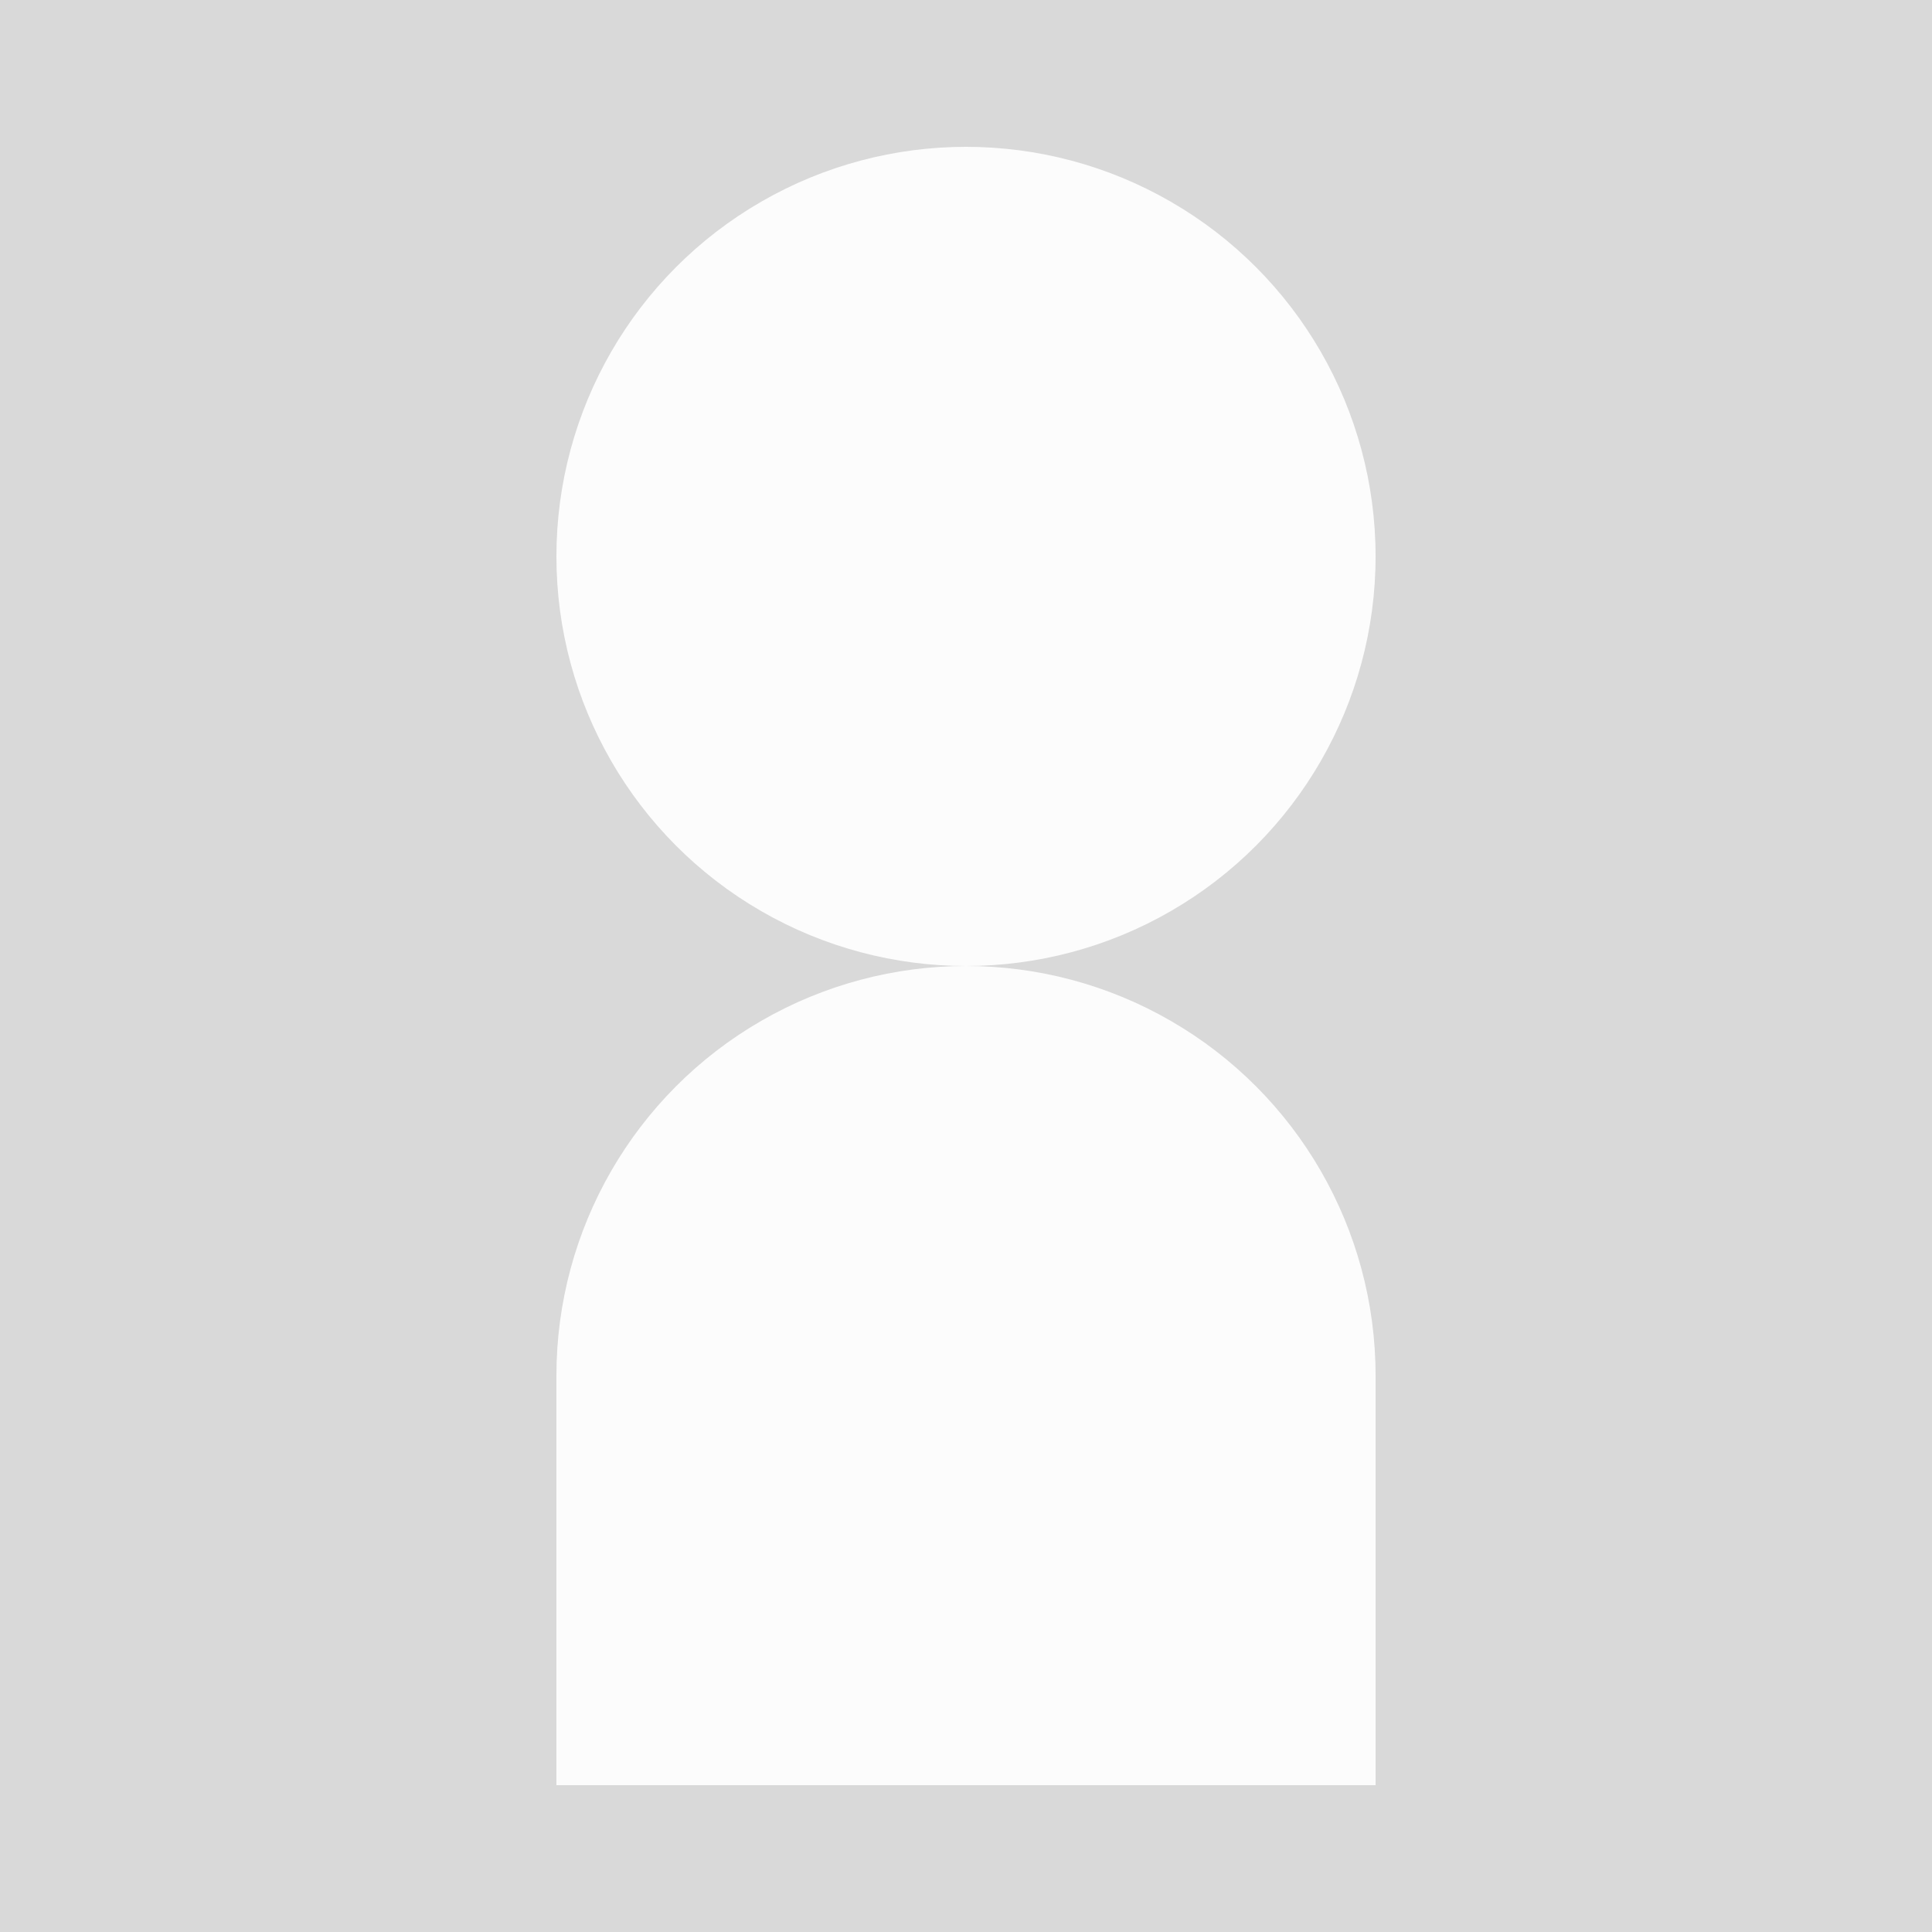
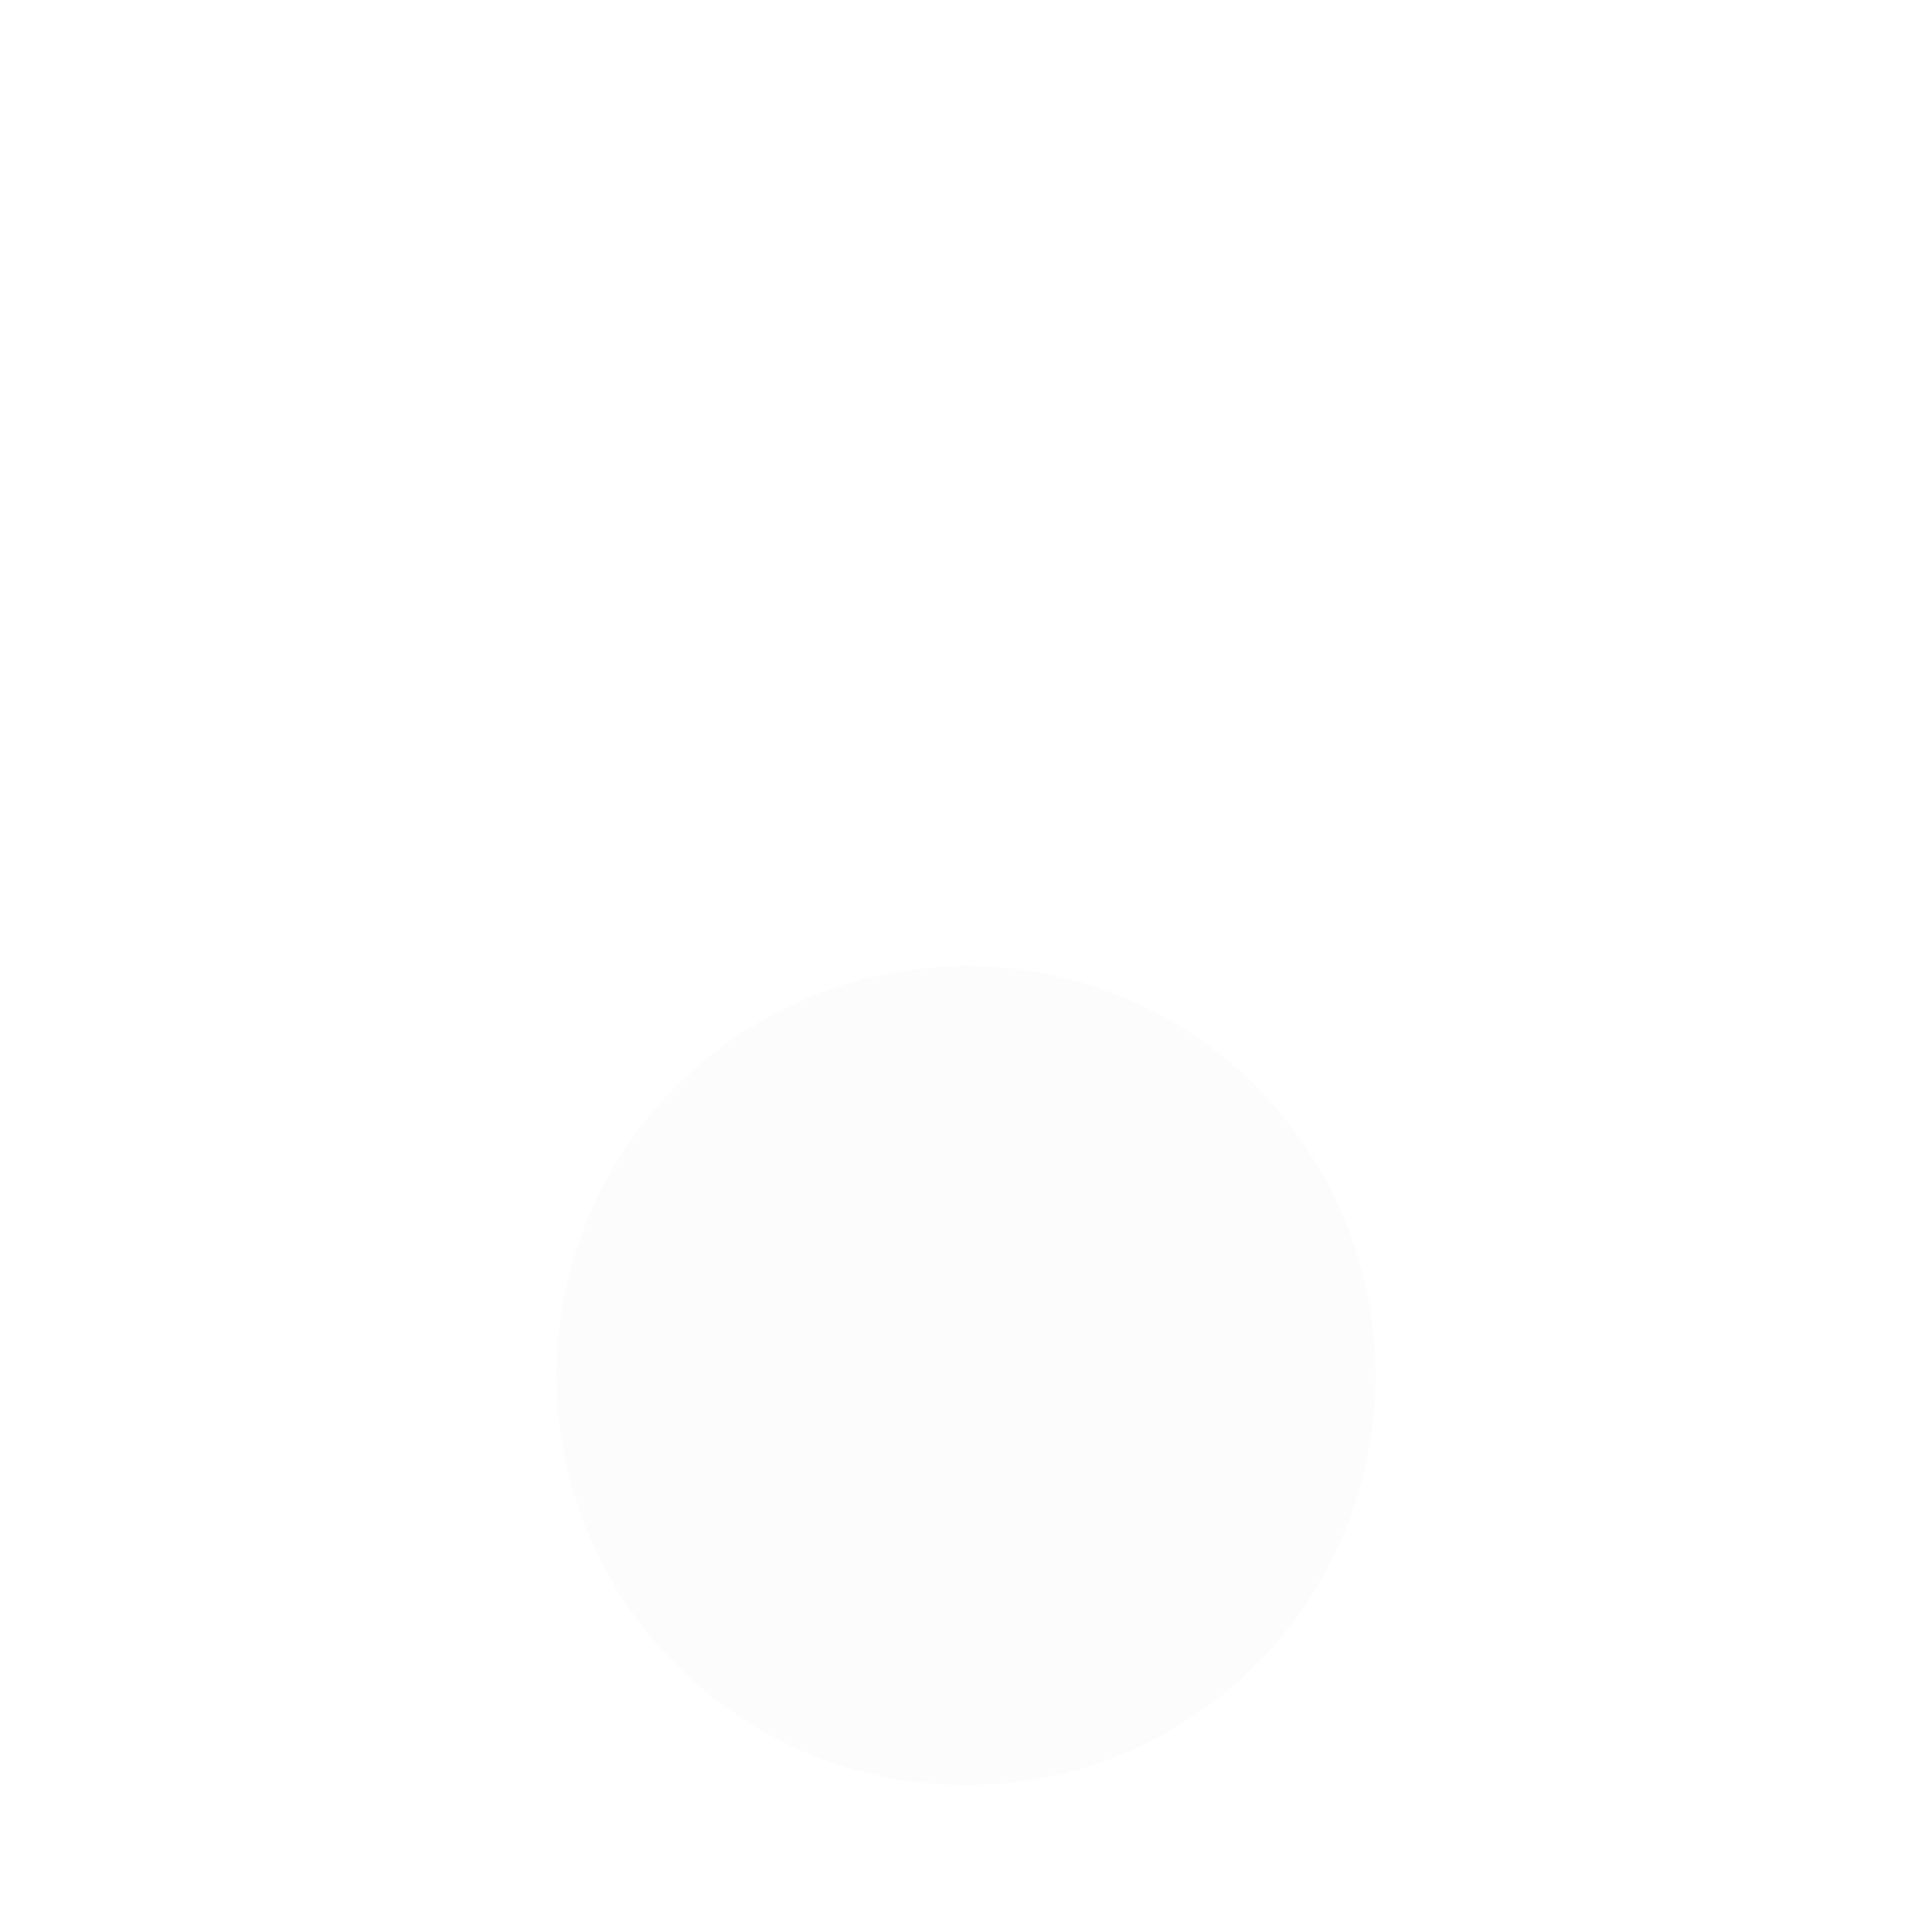
<svg xmlns="http://www.w3.org/2000/svg" width="60" height="60" viewBox="0 0 60 60" fill="none">
-   <rect width="60" height="60" fill="#081521" />
-   <rect width="60" height="60" fill="#D9D9D9" />
-   <rect x="17.28" y="42.72" width="25.44" height="12.72" fill="#FCFCFC" />
  <ellipse cx="30" cy="42.72" rx="12.72" ry="12.72" fill="#FCFCFC" />
-   <circle cx="30" cy="17.28" r="12.72" fill="#FCFCFC" />
</svg>